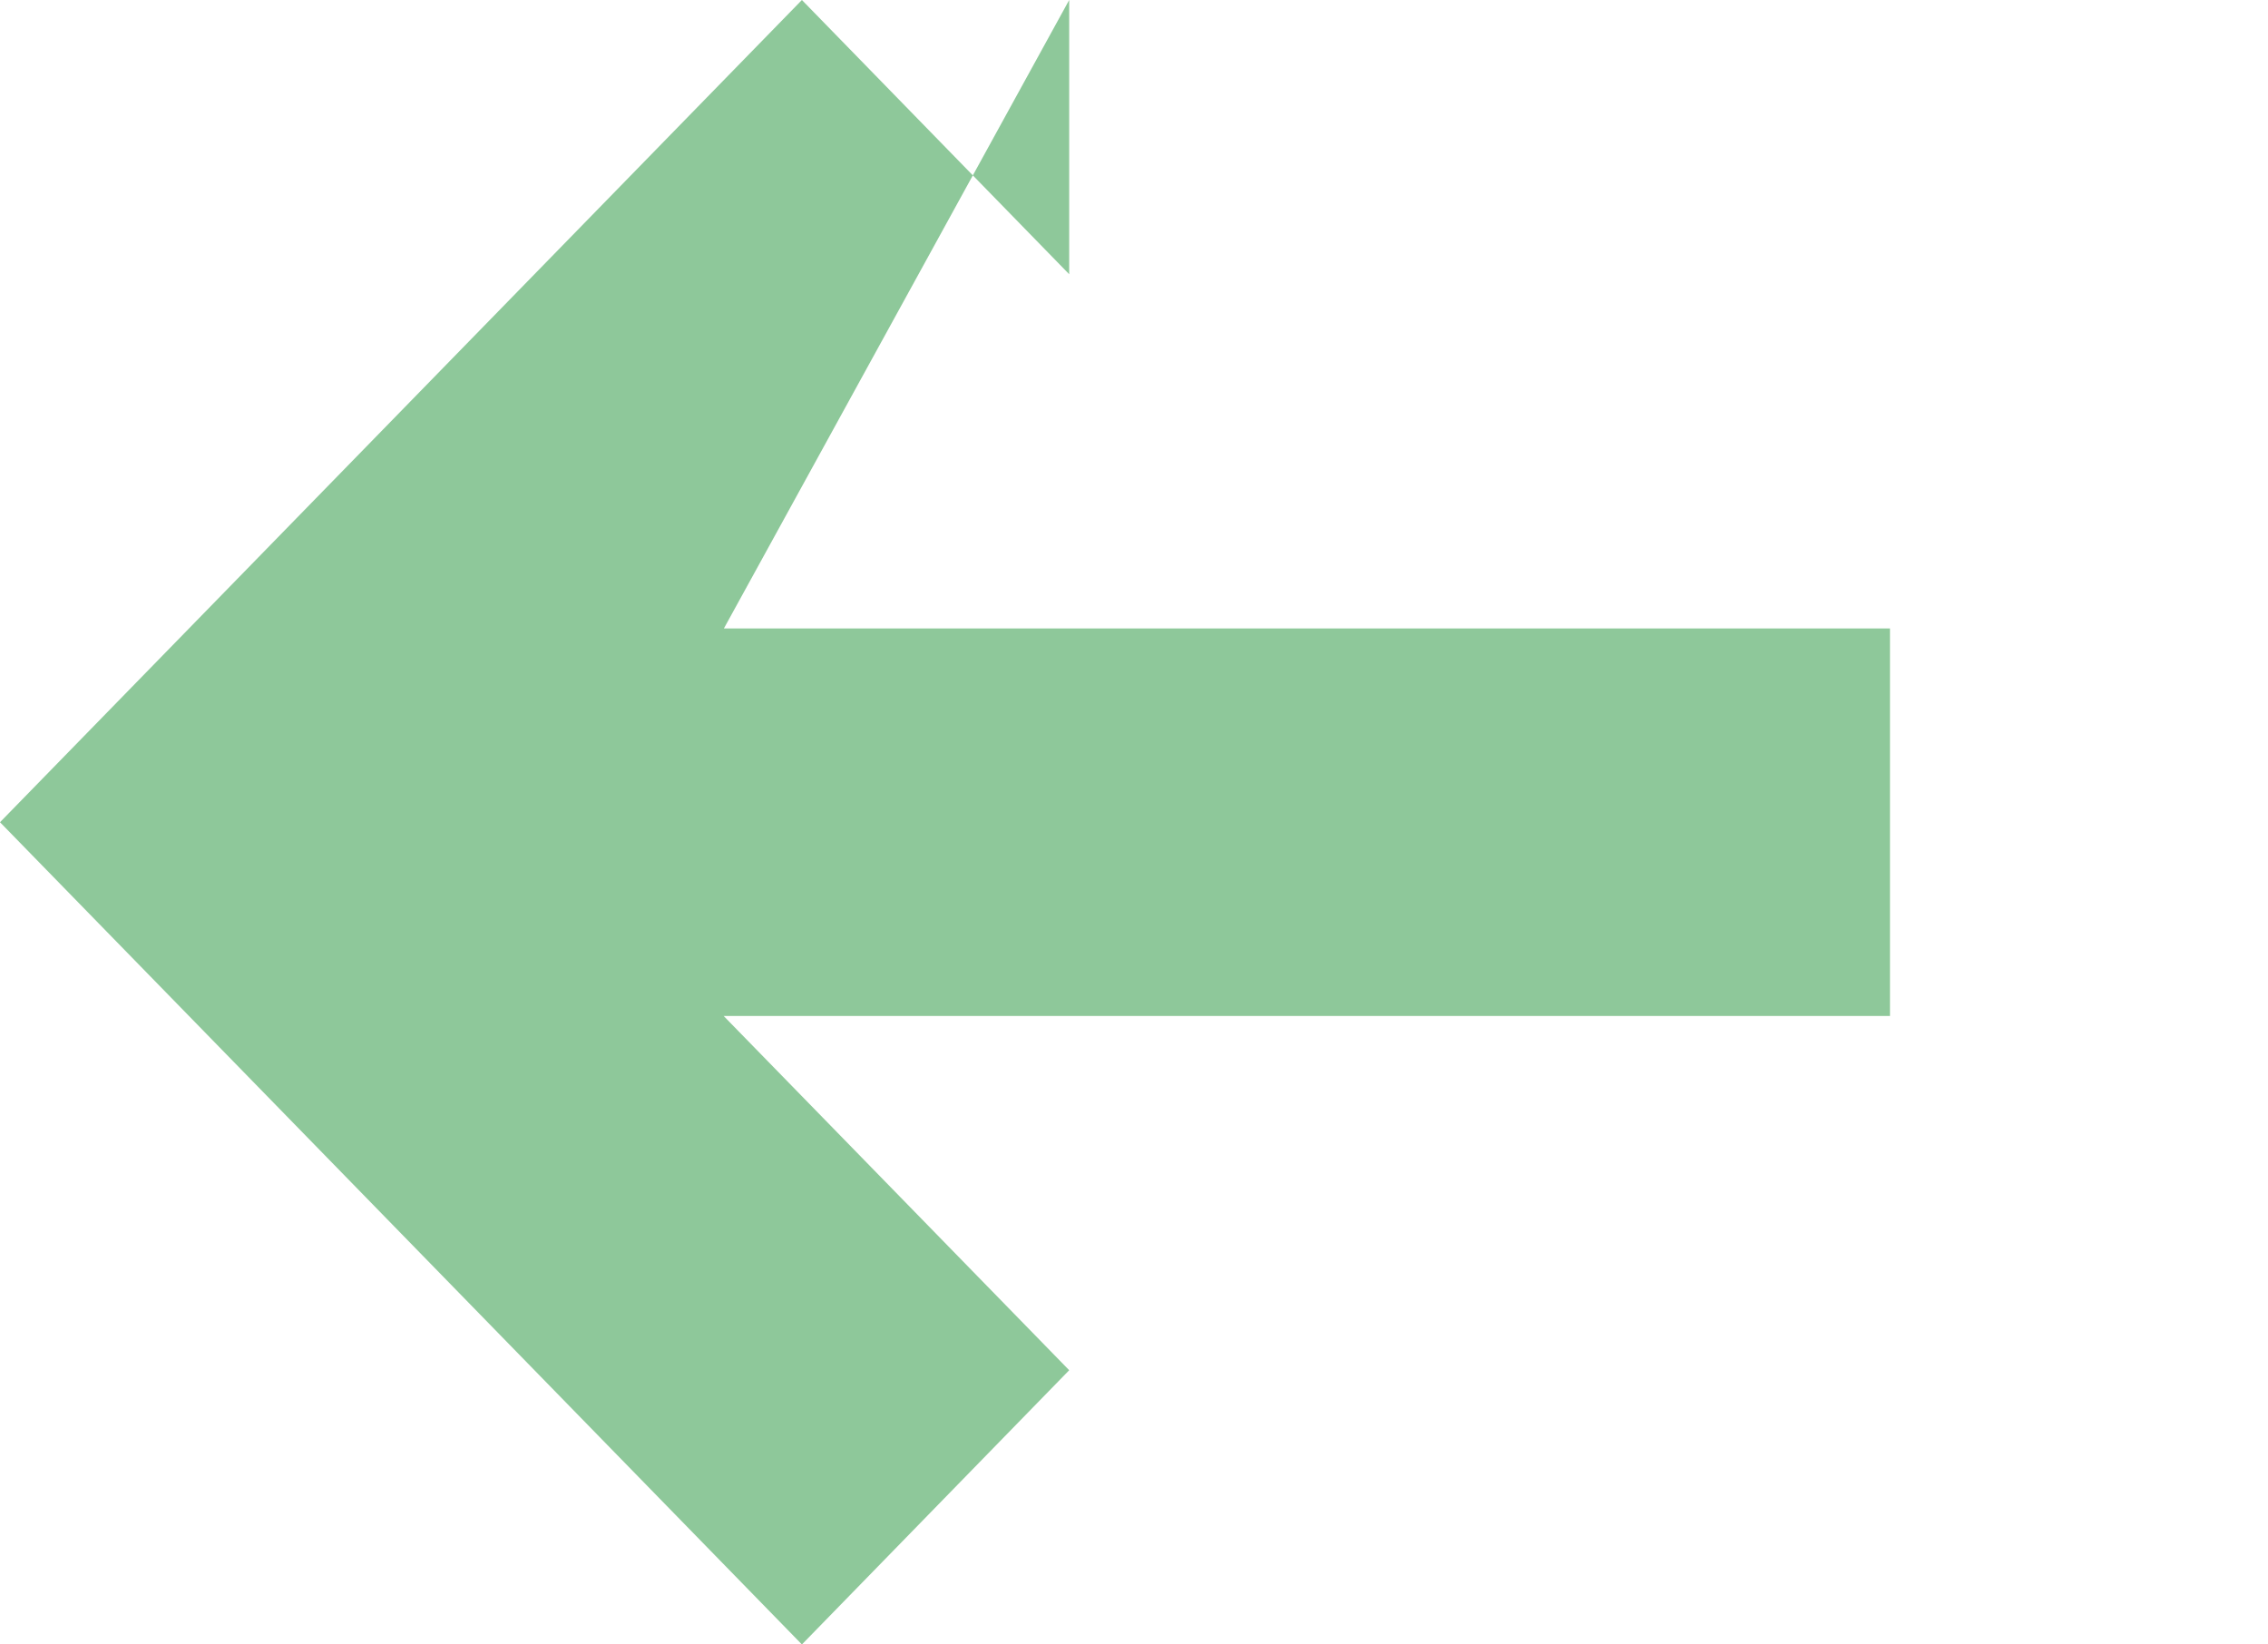
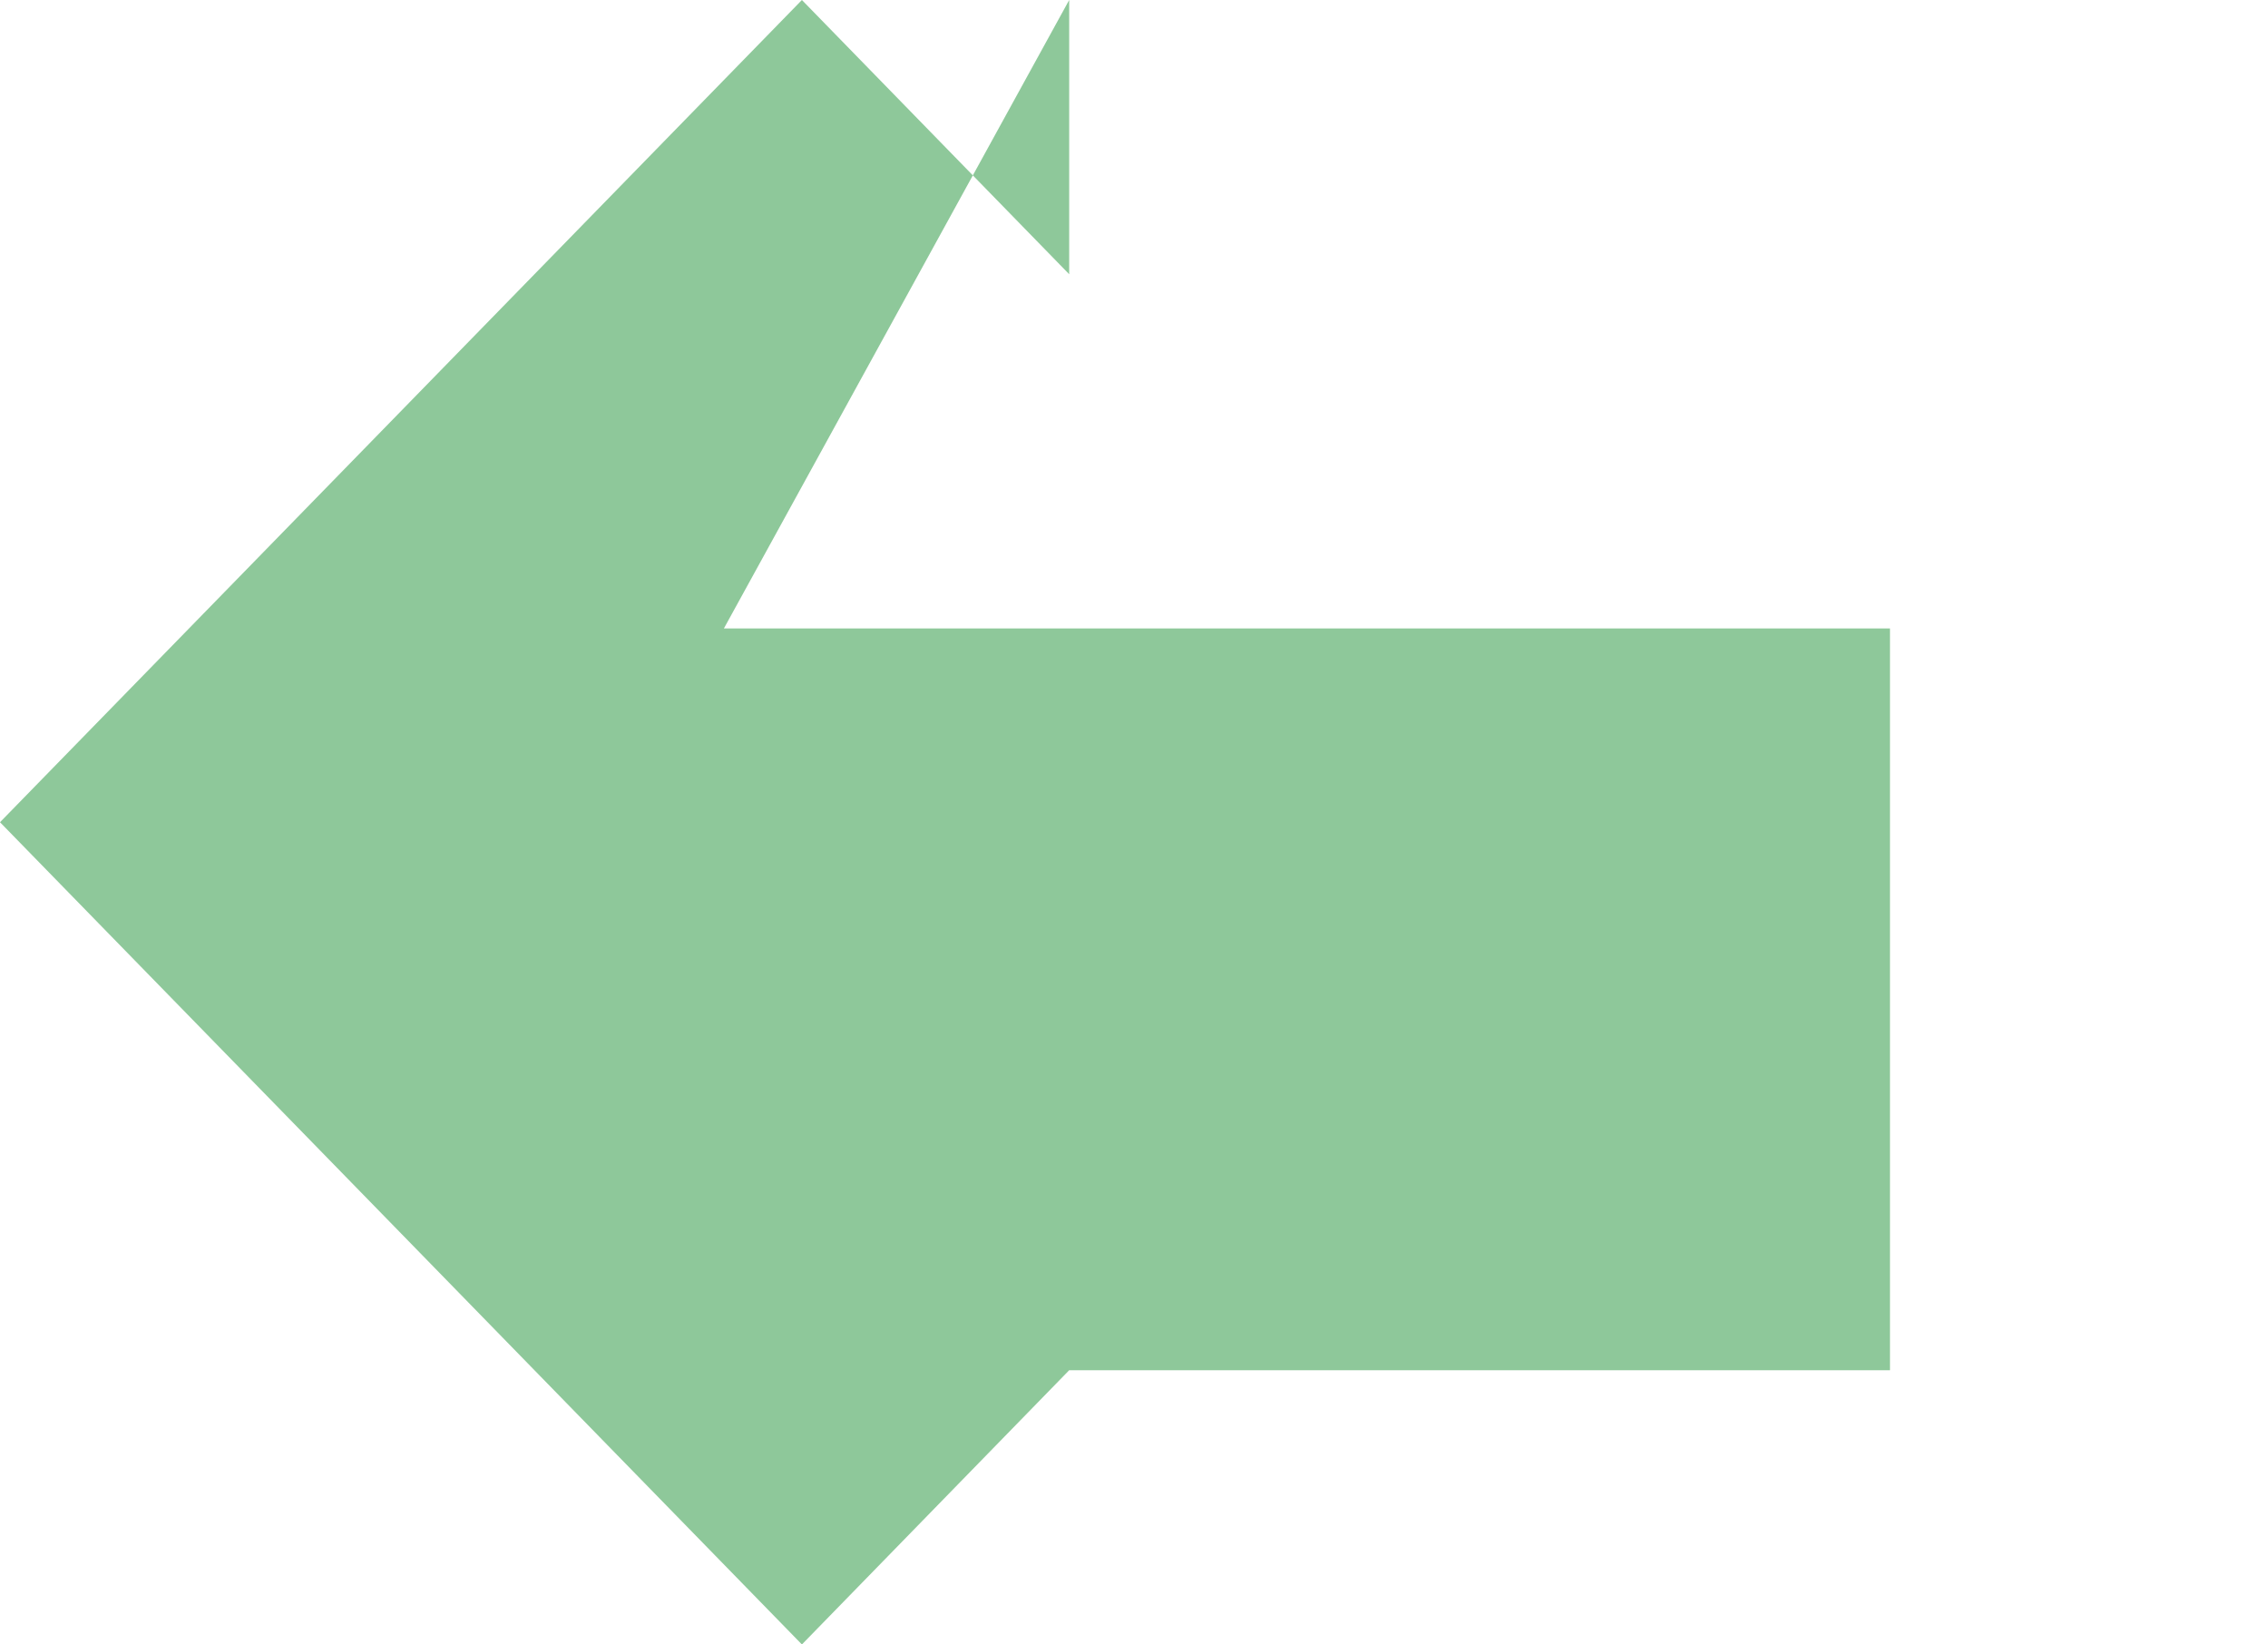
<svg xmlns="http://www.w3.org/2000/svg" width="40" height="29" viewBox="0 0 40 29" fill="none">
-   <path d="M18.857 4.836L14.143 0L0 14.5L14.143 29L18.857 24.164L12.763 17.917H33.333V11.083H12.767L18.857 " fill="#8EC89A" />
+   <path d="M18.857 4.836L14.143 0L0 14.5L14.143 29L18.857 24.164H33.333V11.083H12.767L18.857 " fill="#8EC89A" />
</svg>